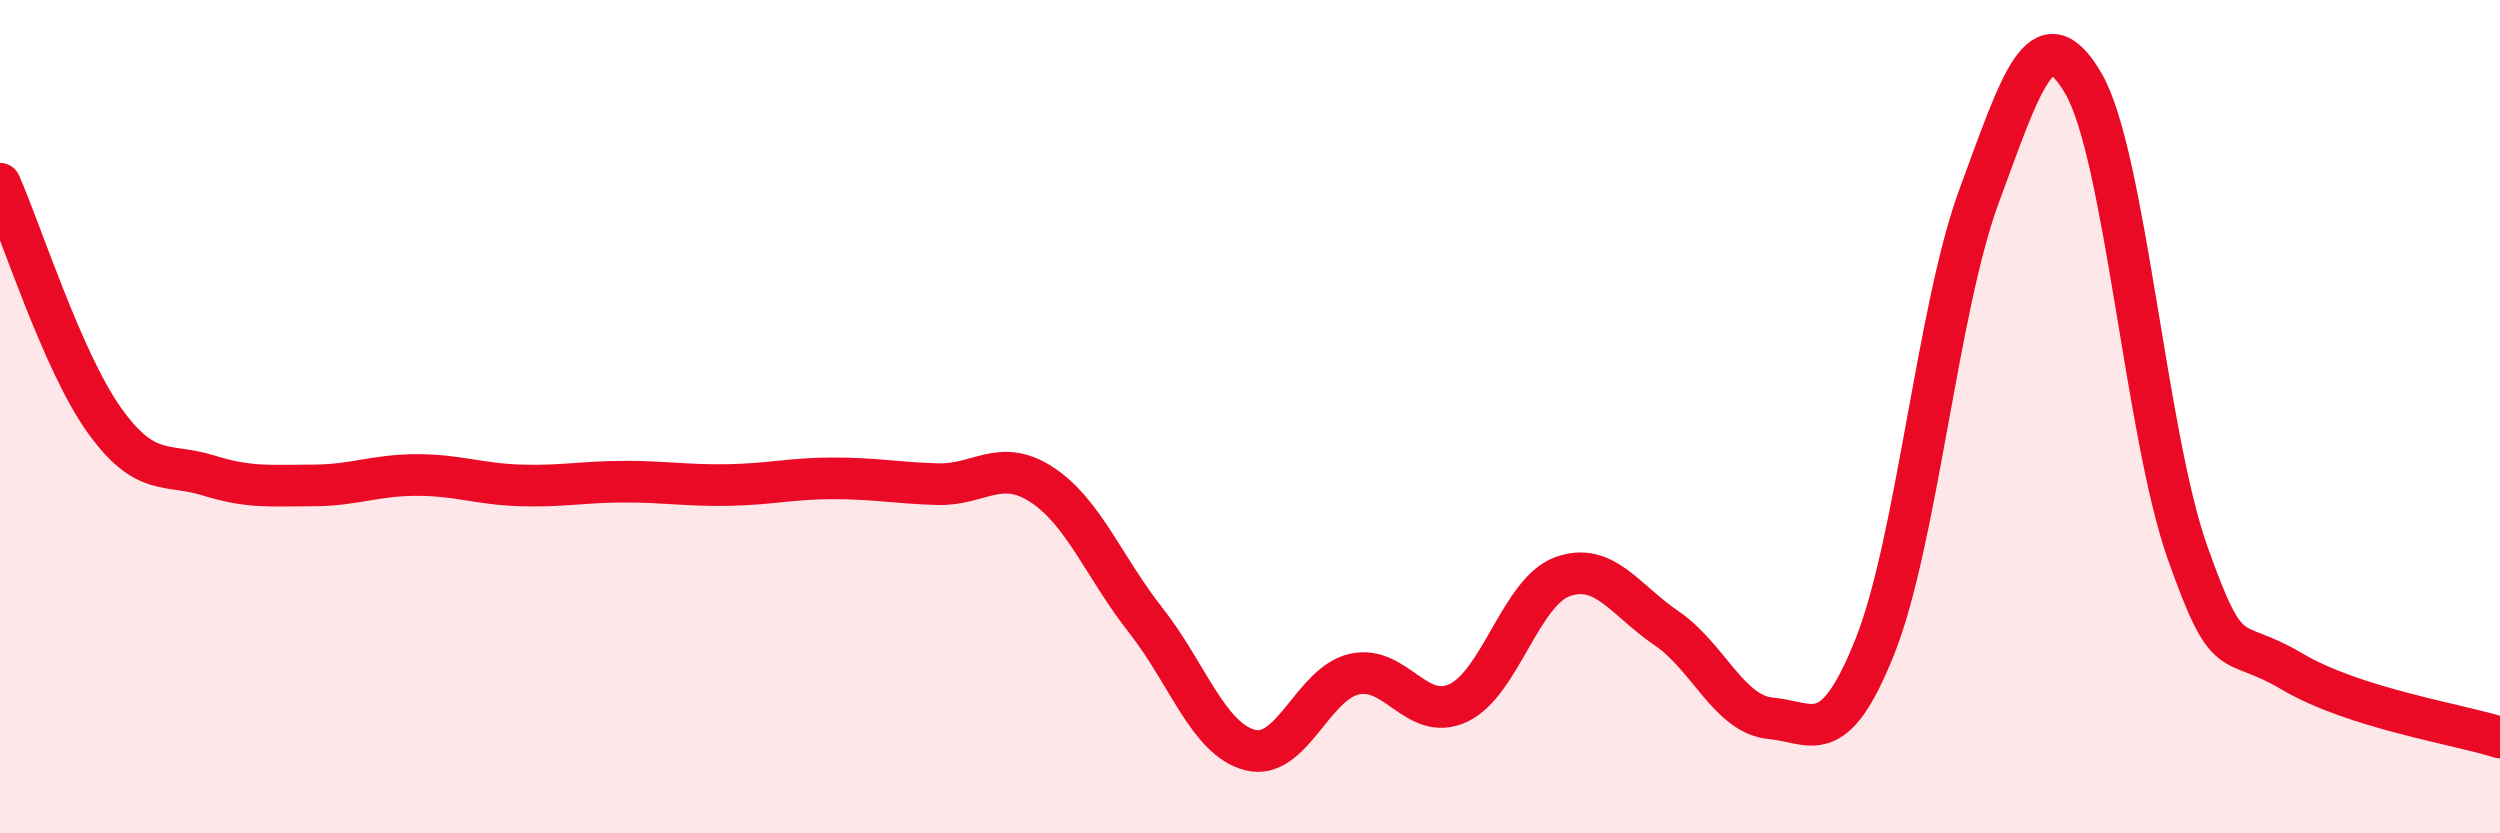
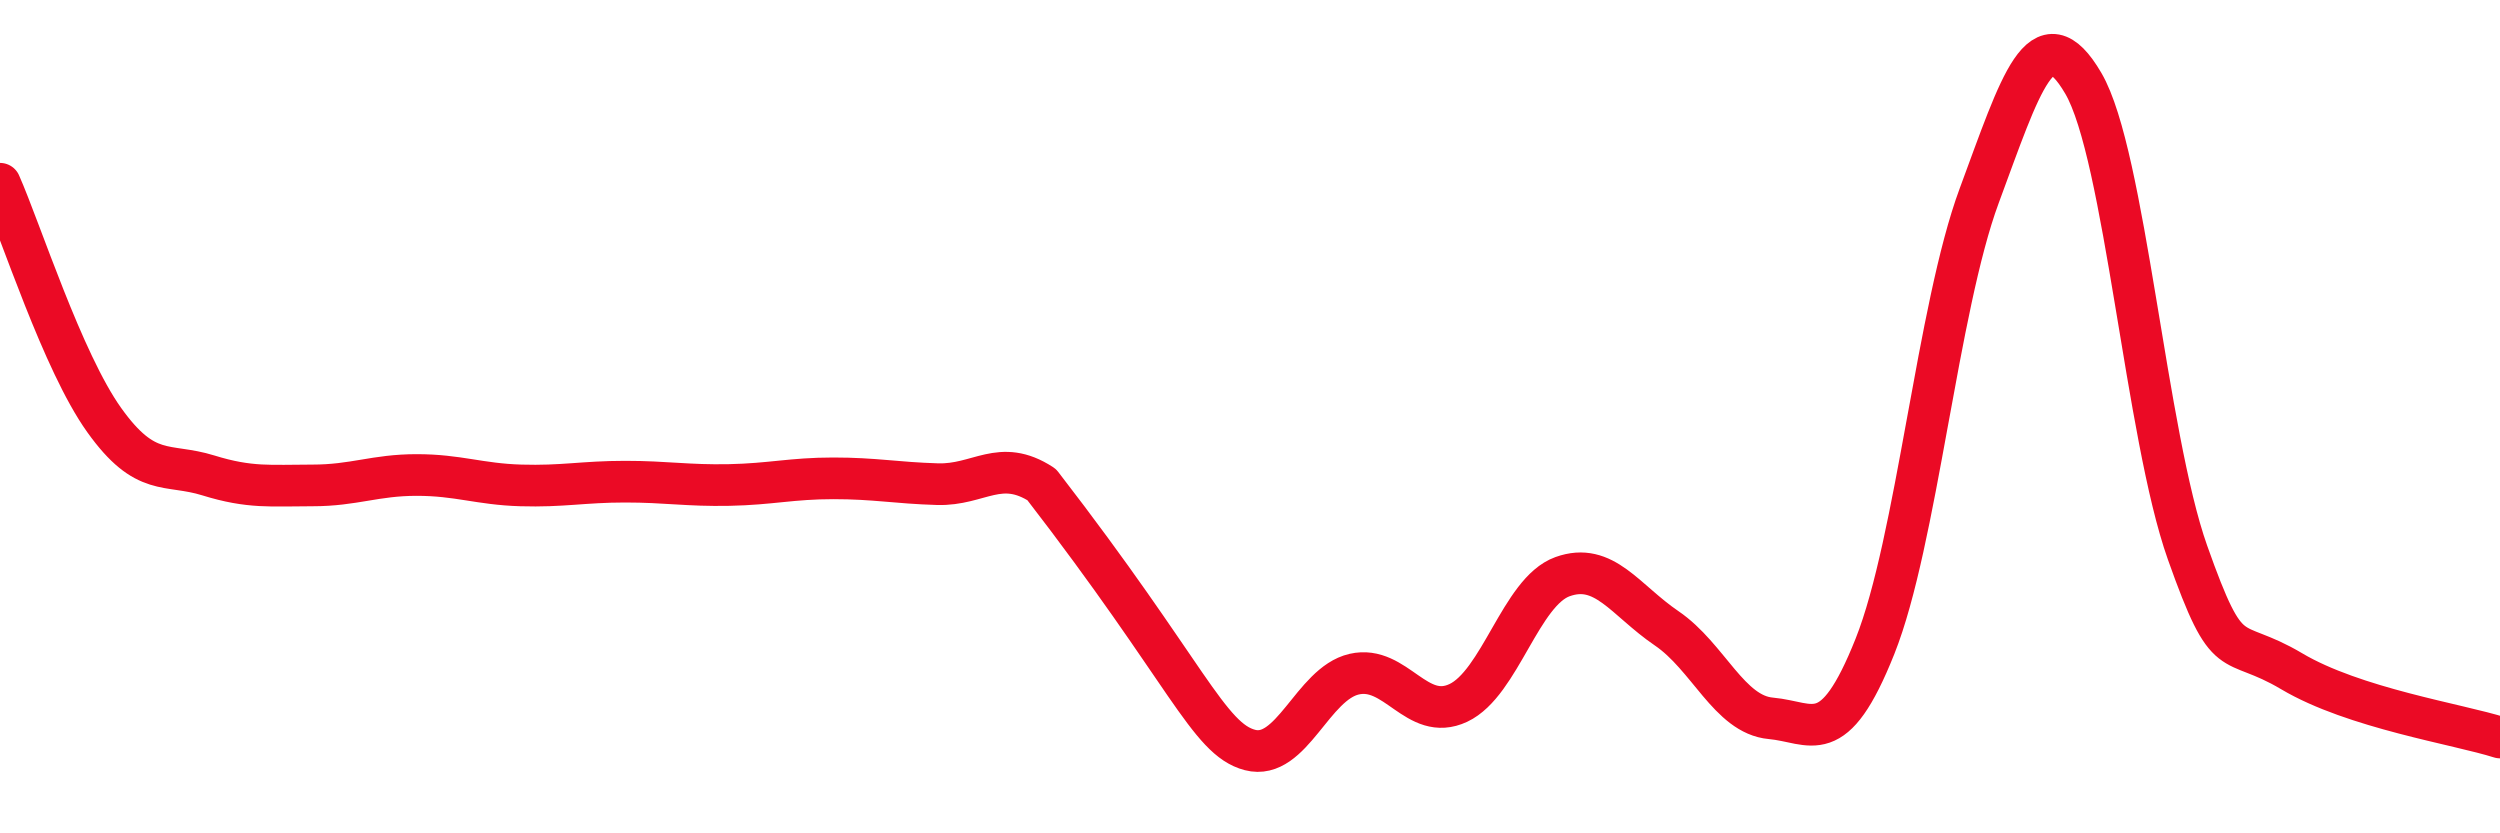
<svg xmlns="http://www.w3.org/2000/svg" width="60" height="20" viewBox="0 0 60 20">
-   <path d="M 0,4.41 C 0.5,5.54 1.5,8.68 2.5,10.08 C 3.5,11.48 4,11.1 5,11.41 C 6,11.72 6.5,11.65 7.5,11.65 C 8.5,11.65 9,11.4 10,11.4 C 11,11.4 11.5,11.62 12.5,11.65 C 13.5,11.68 14,11.56 15,11.56 C 16,11.56 16.5,11.66 17.5,11.64 C 18.5,11.62 19,11.48 20,11.48 C 21,11.48 21.5,11.59 22.5,11.62 C 23.5,11.65 24,10.98 25,11.63 C 26,12.28 26.5,13.62 27.5,14.89 C 28.5,16.16 29,17.74 30,18 C 31,18.26 31.5,16.41 32.5,16.18 C 33.5,15.95 34,17.34 35,16.87 C 36,16.4 36.5,14.2 37.5,13.84 C 38.5,13.48 39,14.4 40,15.08 C 41,15.76 41.5,17.15 42.5,17.24 C 43.5,17.33 44,18.02 45,15.51 C 46,13 46.5,7.4 47.5,4.7 C 48.5,2 49,0.29 50,2 C 51,3.71 51.5,10.44 52.5,13.26 C 53.5,16.08 53.5,15.22 55,16.11 C 56.5,17 59,17.38 60,17.7L60 20L0 20Z" fill="#EB0A25" opacity="0.1" stroke-linecap="round" stroke-linejoin="round" />
-   <path d="M 0,4.41 C 0.5,5.54 1.5,8.68 2.5,10.08 C 3.5,11.48 4,11.1 5,11.41 C 6,11.72 6.5,11.65 7.5,11.65 C 8.5,11.65 9,11.4 10,11.4 C 11,11.4 11.5,11.62 12.5,11.65 C 13.5,11.68 14,11.56 15,11.56 C 16,11.56 16.5,11.66 17.5,11.64 C 18.5,11.62 19,11.48 20,11.48 C 21,11.48 21.5,11.59 22.5,11.62 C 23.5,11.65 24,10.98 25,11.63 C 26,12.28 26.5,13.62 27.5,14.89 C 28.5,16.16 29,17.74 30,18 C 31,18.26 31.5,16.41 32.5,16.18 C 33.5,15.95 34,17.34 35,16.87 C 36,16.4 36.5,14.2 37.5,13.84 C 38.5,13.48 39,14.4 40,15.08 C 41,15.76 41.5,17.15 42.5,17.24 C 43.5,17.33 44,18.02 45,15.51 C 46,13 46.5,7.4 47.5,4.7 C 48.5,2 49,0.29 50,2 C 51,3.71 51.5,10.44 52.5,13.26 C 53.5,16.08 53.5,15.22 55,16.11 C 56.5,17 59,17.38 60,17.7" stroke="#EB0A25" stroke-width="1" fill="none" stroke-linecap="round" stroke-linejoin="round" />
+   <path d="M 0,4.41 C 0.5,5.54 1.5,8.68 2.5,10.08 C 3.5,11.48 4,11.1 5,11.41 C 6,11.72 6.5,11.65 7.5,11.65 C 8.5,11.65 9,11.4 10,11.4 C 11,11.4 11.5,11.62 12.5,11.65 C 13.5,11.68 14,11.56 15,11.56 C 16,11.56 16.5,11.66 17.5,11.64 C 18.5,11.62 19,11.48 20,11.48 C 21,11.48 21.5,11.59 22.5,11.62 C 23.5,11.65 24,10.98 25,11.63 C 28.5,16.16 29,17.74 30,18 C 31,18.26 31.5,16.41 32.5,16.18 C 33.5,15.95 34,17.34 35,16.87 C 36,16.4 36.5,14.2 37.5,13.84 C 38.5,13.48 39,14.4 40,15.08 C 41,15.76 41.5,17.15 42.5,17.24 C 43.5,17.33 44,18.02 45,15.51 C 46,13 46.5,7.4 47.5,4.7 C 48.5,2 49,0.29 50,2 C 51,3.71 51.5,10.44 52.5,13.26 C 53.5,16.08 53.5,15.22 55,16.11 C 56.5,17 59,17.38 60,17.7" stroke="#EB0A25" stroke-width="1" fill="none" stroke-linecap="round" stroke-linejoin="round" />
</svg>